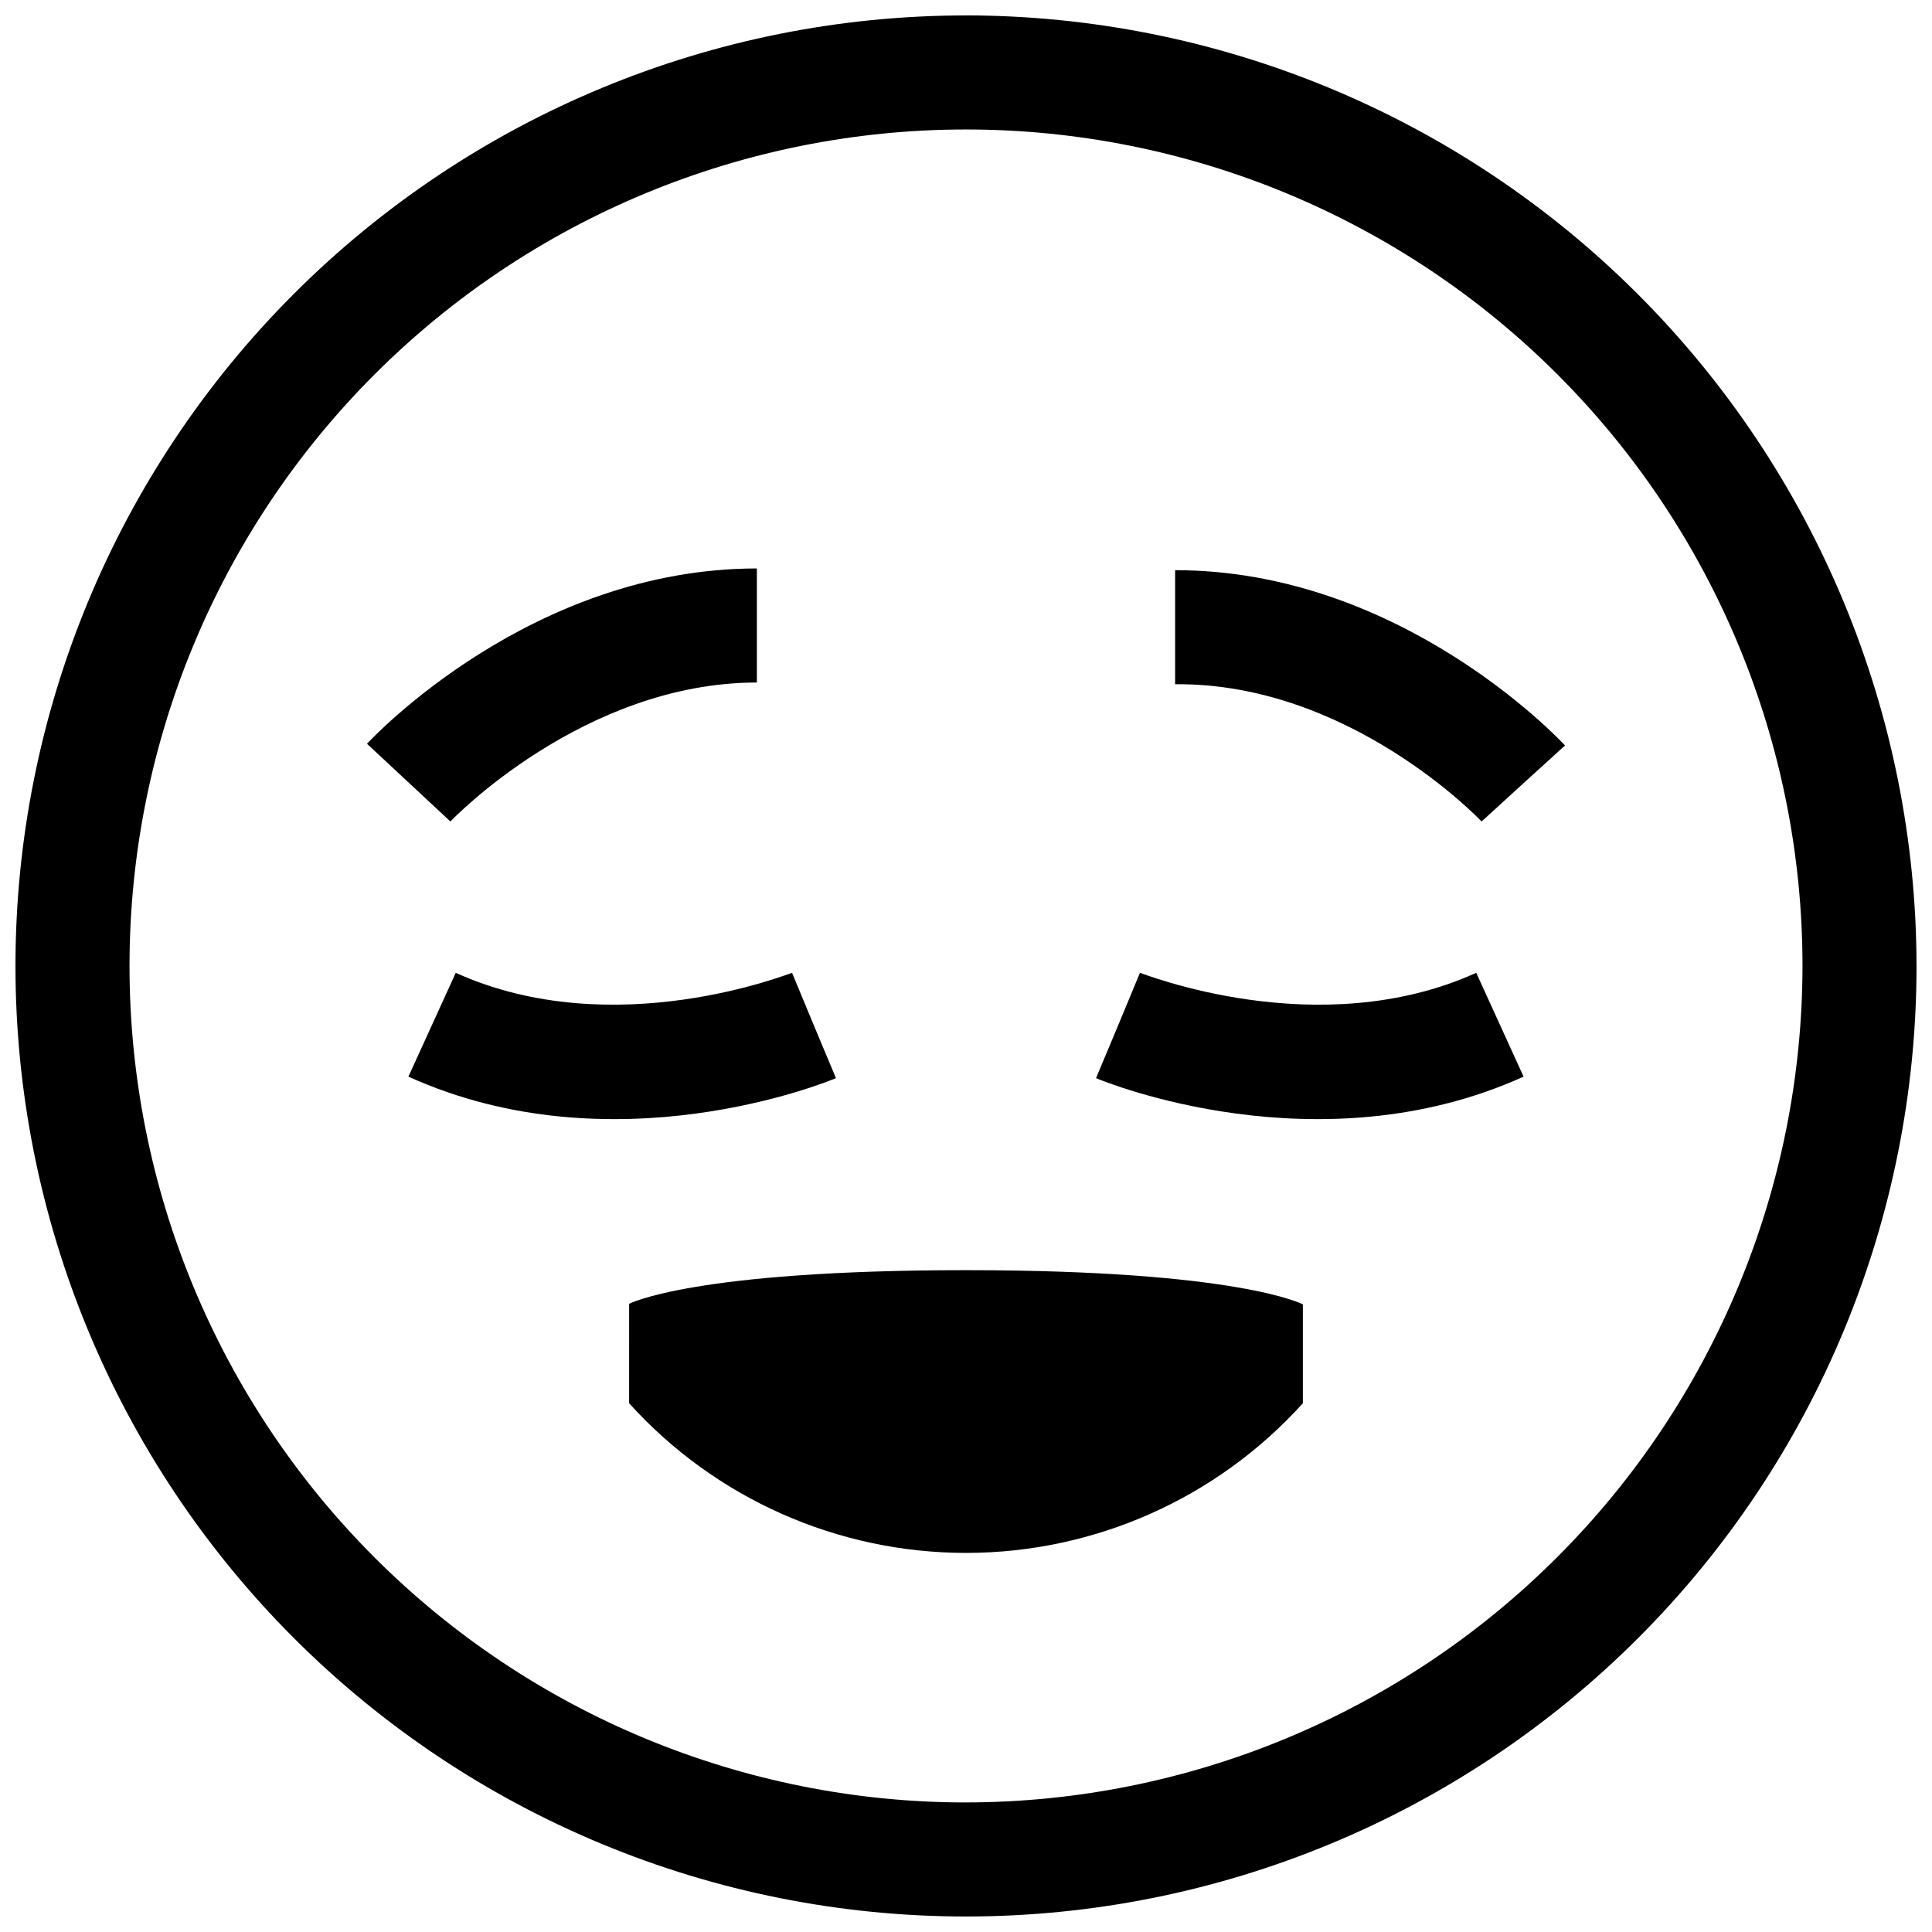
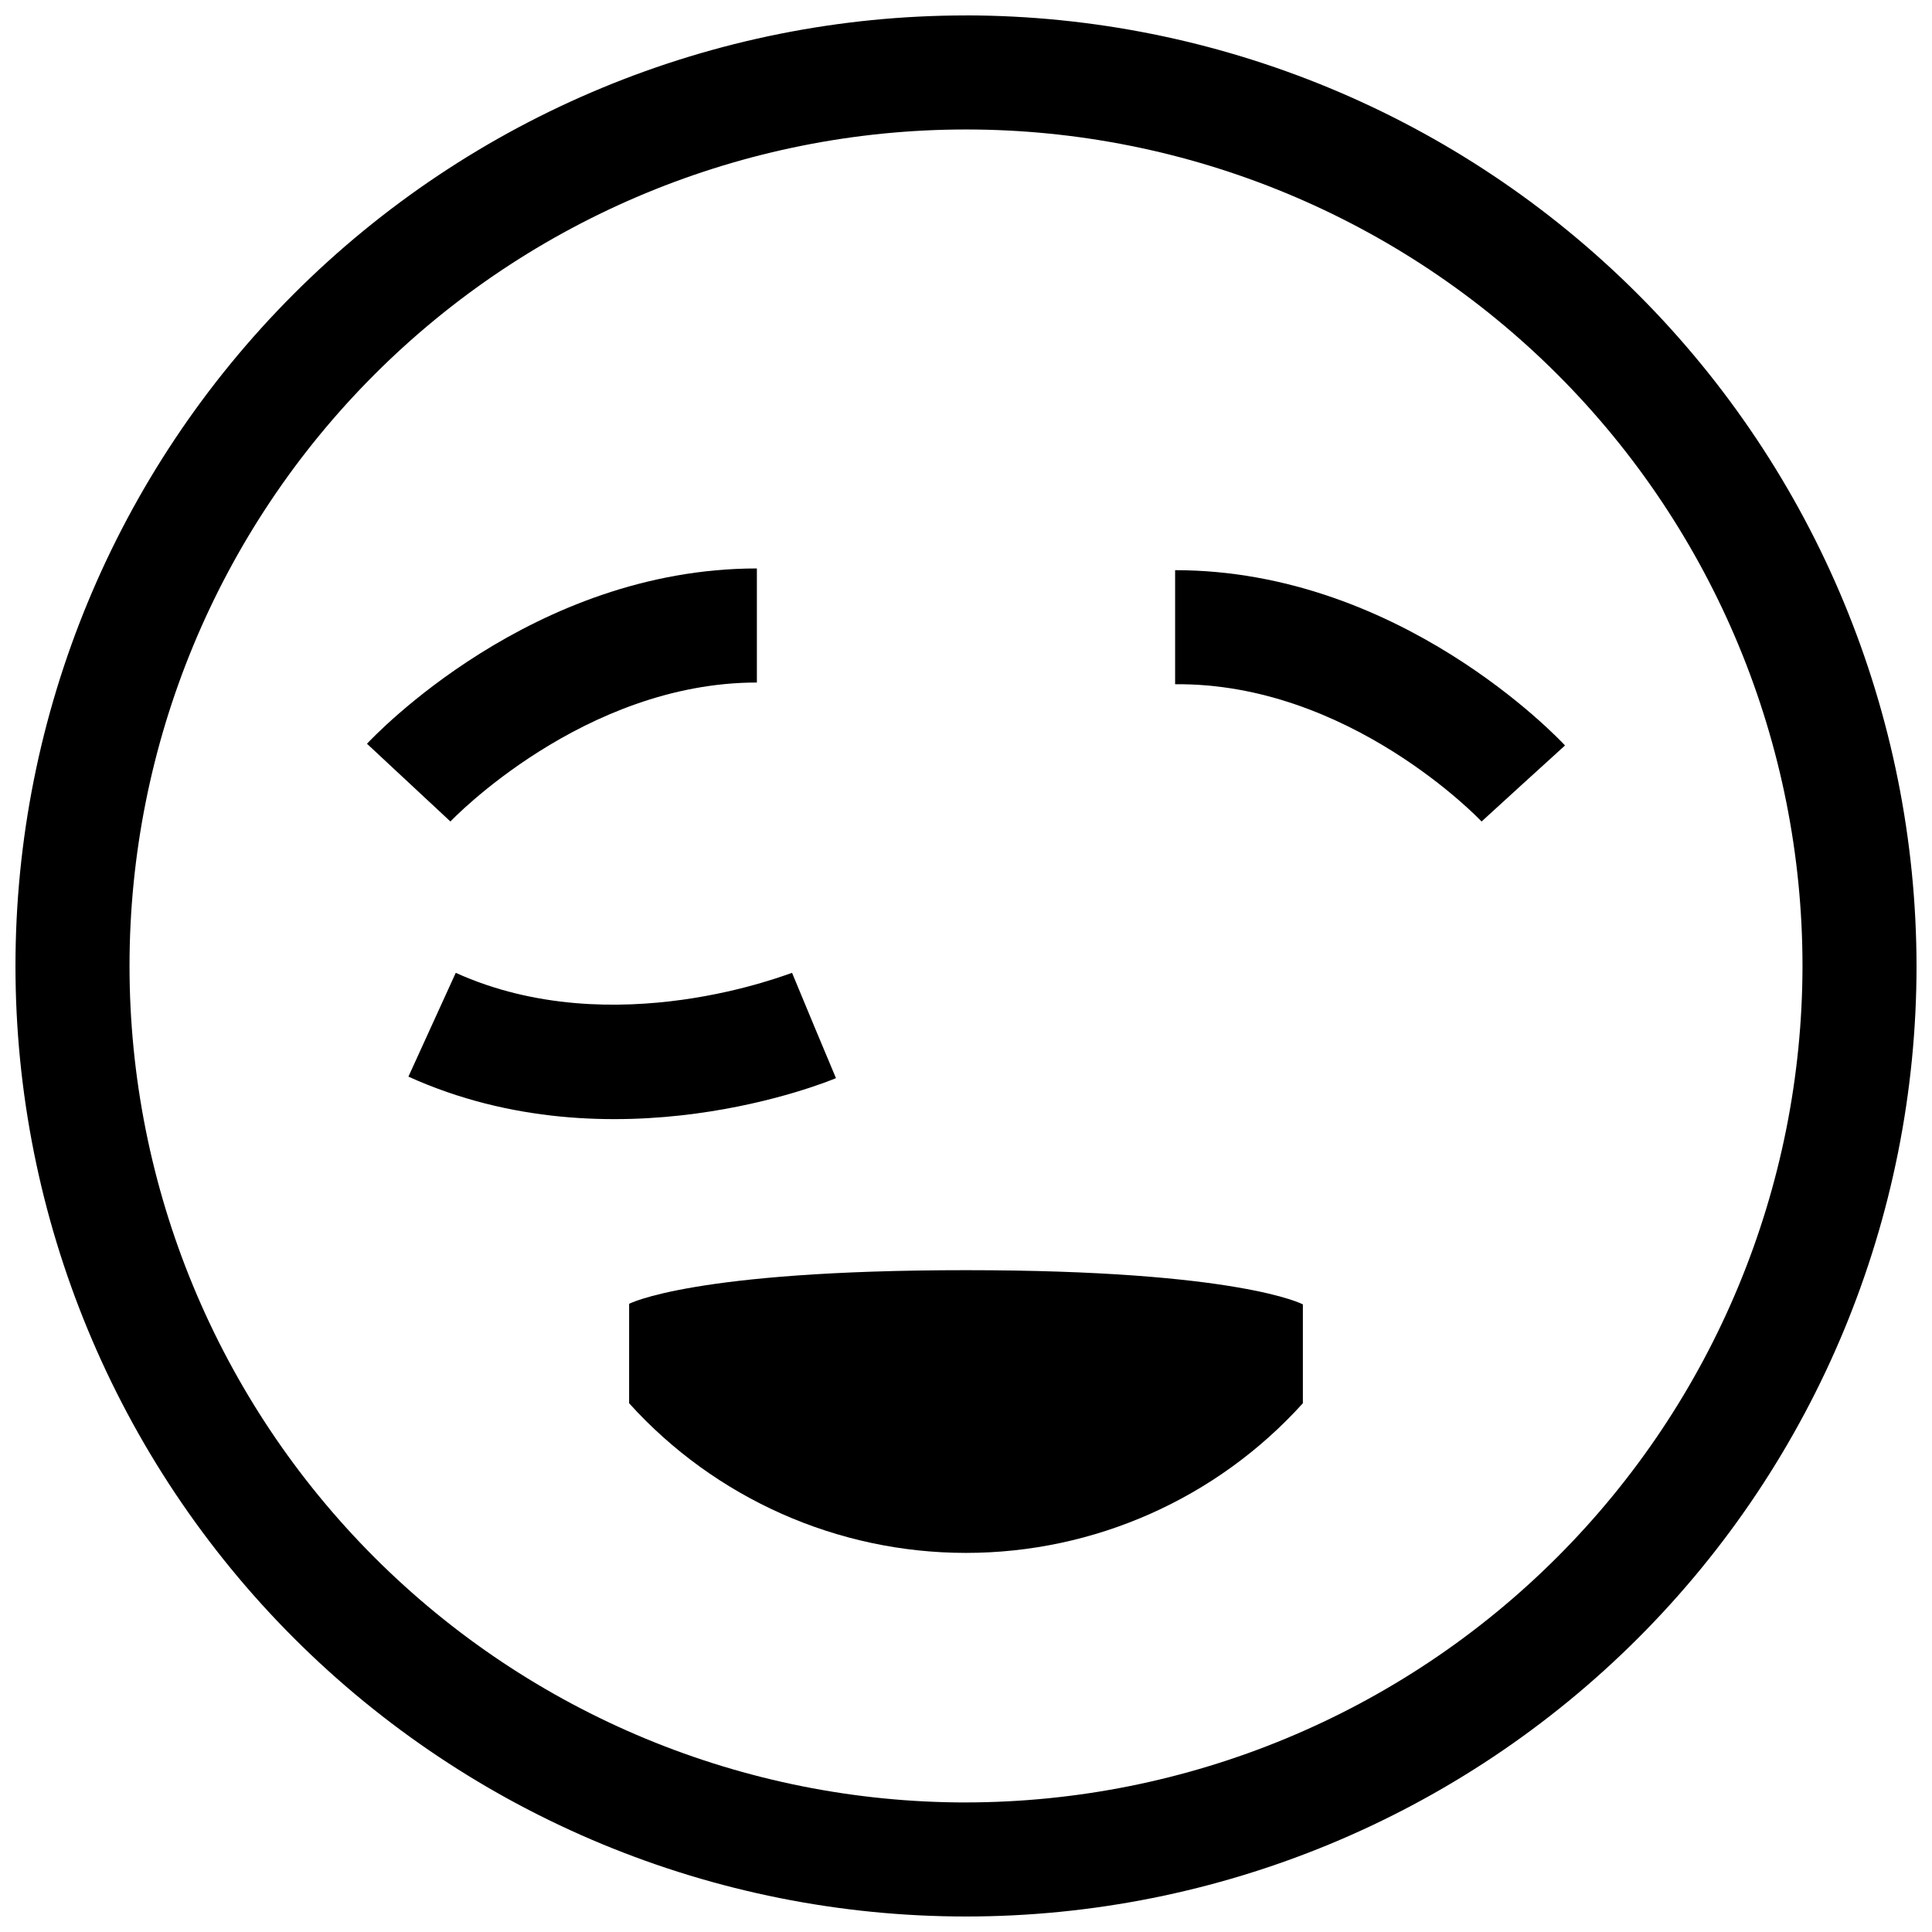
<svg xmlns="http://www.w3.org/2000/svg" width="800px" height="800px" version="1.1" viewBox="144 144 512 512">
  <defs>
    <clipPath id="a">
      <path d="m148.09 148.09h503.81v503.81h-503.81z" />
    </clipPath>
  </defs>
  <g clip-path="url(#a)">
    <path d="m400 148.09c-66.812 0-130.88 26.539-178.12 73.781s-73.781 111.31-73.781 178.12c0 66.809 26.539 130.88 73.781 178.12 47.242 47.242 111.31 73.781 178.12 73.781 66.809 0 130.88-26.539 178.12-73.781 47.242-47.242 73.781-111.31 73.781-178.12-0.078-66.785-26.645-130.81-73.867-178.04-47.227-47.227-111.25-73.793-178.04-73.871zm0 473.58c-58.793 0-115.18-23.355-156.75-64.93-41.574-41.57-64.926-97.957-64.926-156.75 0-58.793 23.352-115.18 64.926-156.75 41.57-41.574 97.957-64.926 156.75-64.926 58.789 0 115.18 23.352 156.75 64.926 41.574 41.57 64.93 97.957 64.93 156.75-0.066 58.77-23.445 115.12-65.004 156.67-41.555 41.559-97.902 64.938-156.67 65.004z" />
  </g>
  <path d="m536.63 361.71 11.035-10.078 11.082-10.078c-1.762-1.863-43.73-46.453-103.33-46.453v30.23c46.199-0.453 80.859 35.973 81.215 36.379z" />
  <path d="m241.25 341.1 22.117 20.605c0.352-0.402 35.266-36.828 81.215-36.828v-30.23c-59.602 0.004-101.57 44.59-103.33 46.453z" />
-   <path d="m434.46 429.72 5.844-13.953 5.793-13.957c0.453 0 47.105 18.992 89.125 0l12.543 27.508c-54.262 24.586-110.94 1.41-113.3 0.402z" />
  <path d="m365.54 429.72-5.844-13.953-5.793-13.957c-0.453 0-47.105 18.992-89.125 0l-12.543 27.508c54.258 24.586 110.94 1.41 113.3 0.402z" />
  <path d="m400 480.61c-72.547 0-89.273 8.918-89.273 8.918l-0.004 26.348c22.812 25.25 55.246 39.66 89.277 39.66 34.027 0 66.465-14.41 89.273-39.66v-26.199s-16.727-9.066-89.273-9.066z" />
</svg>